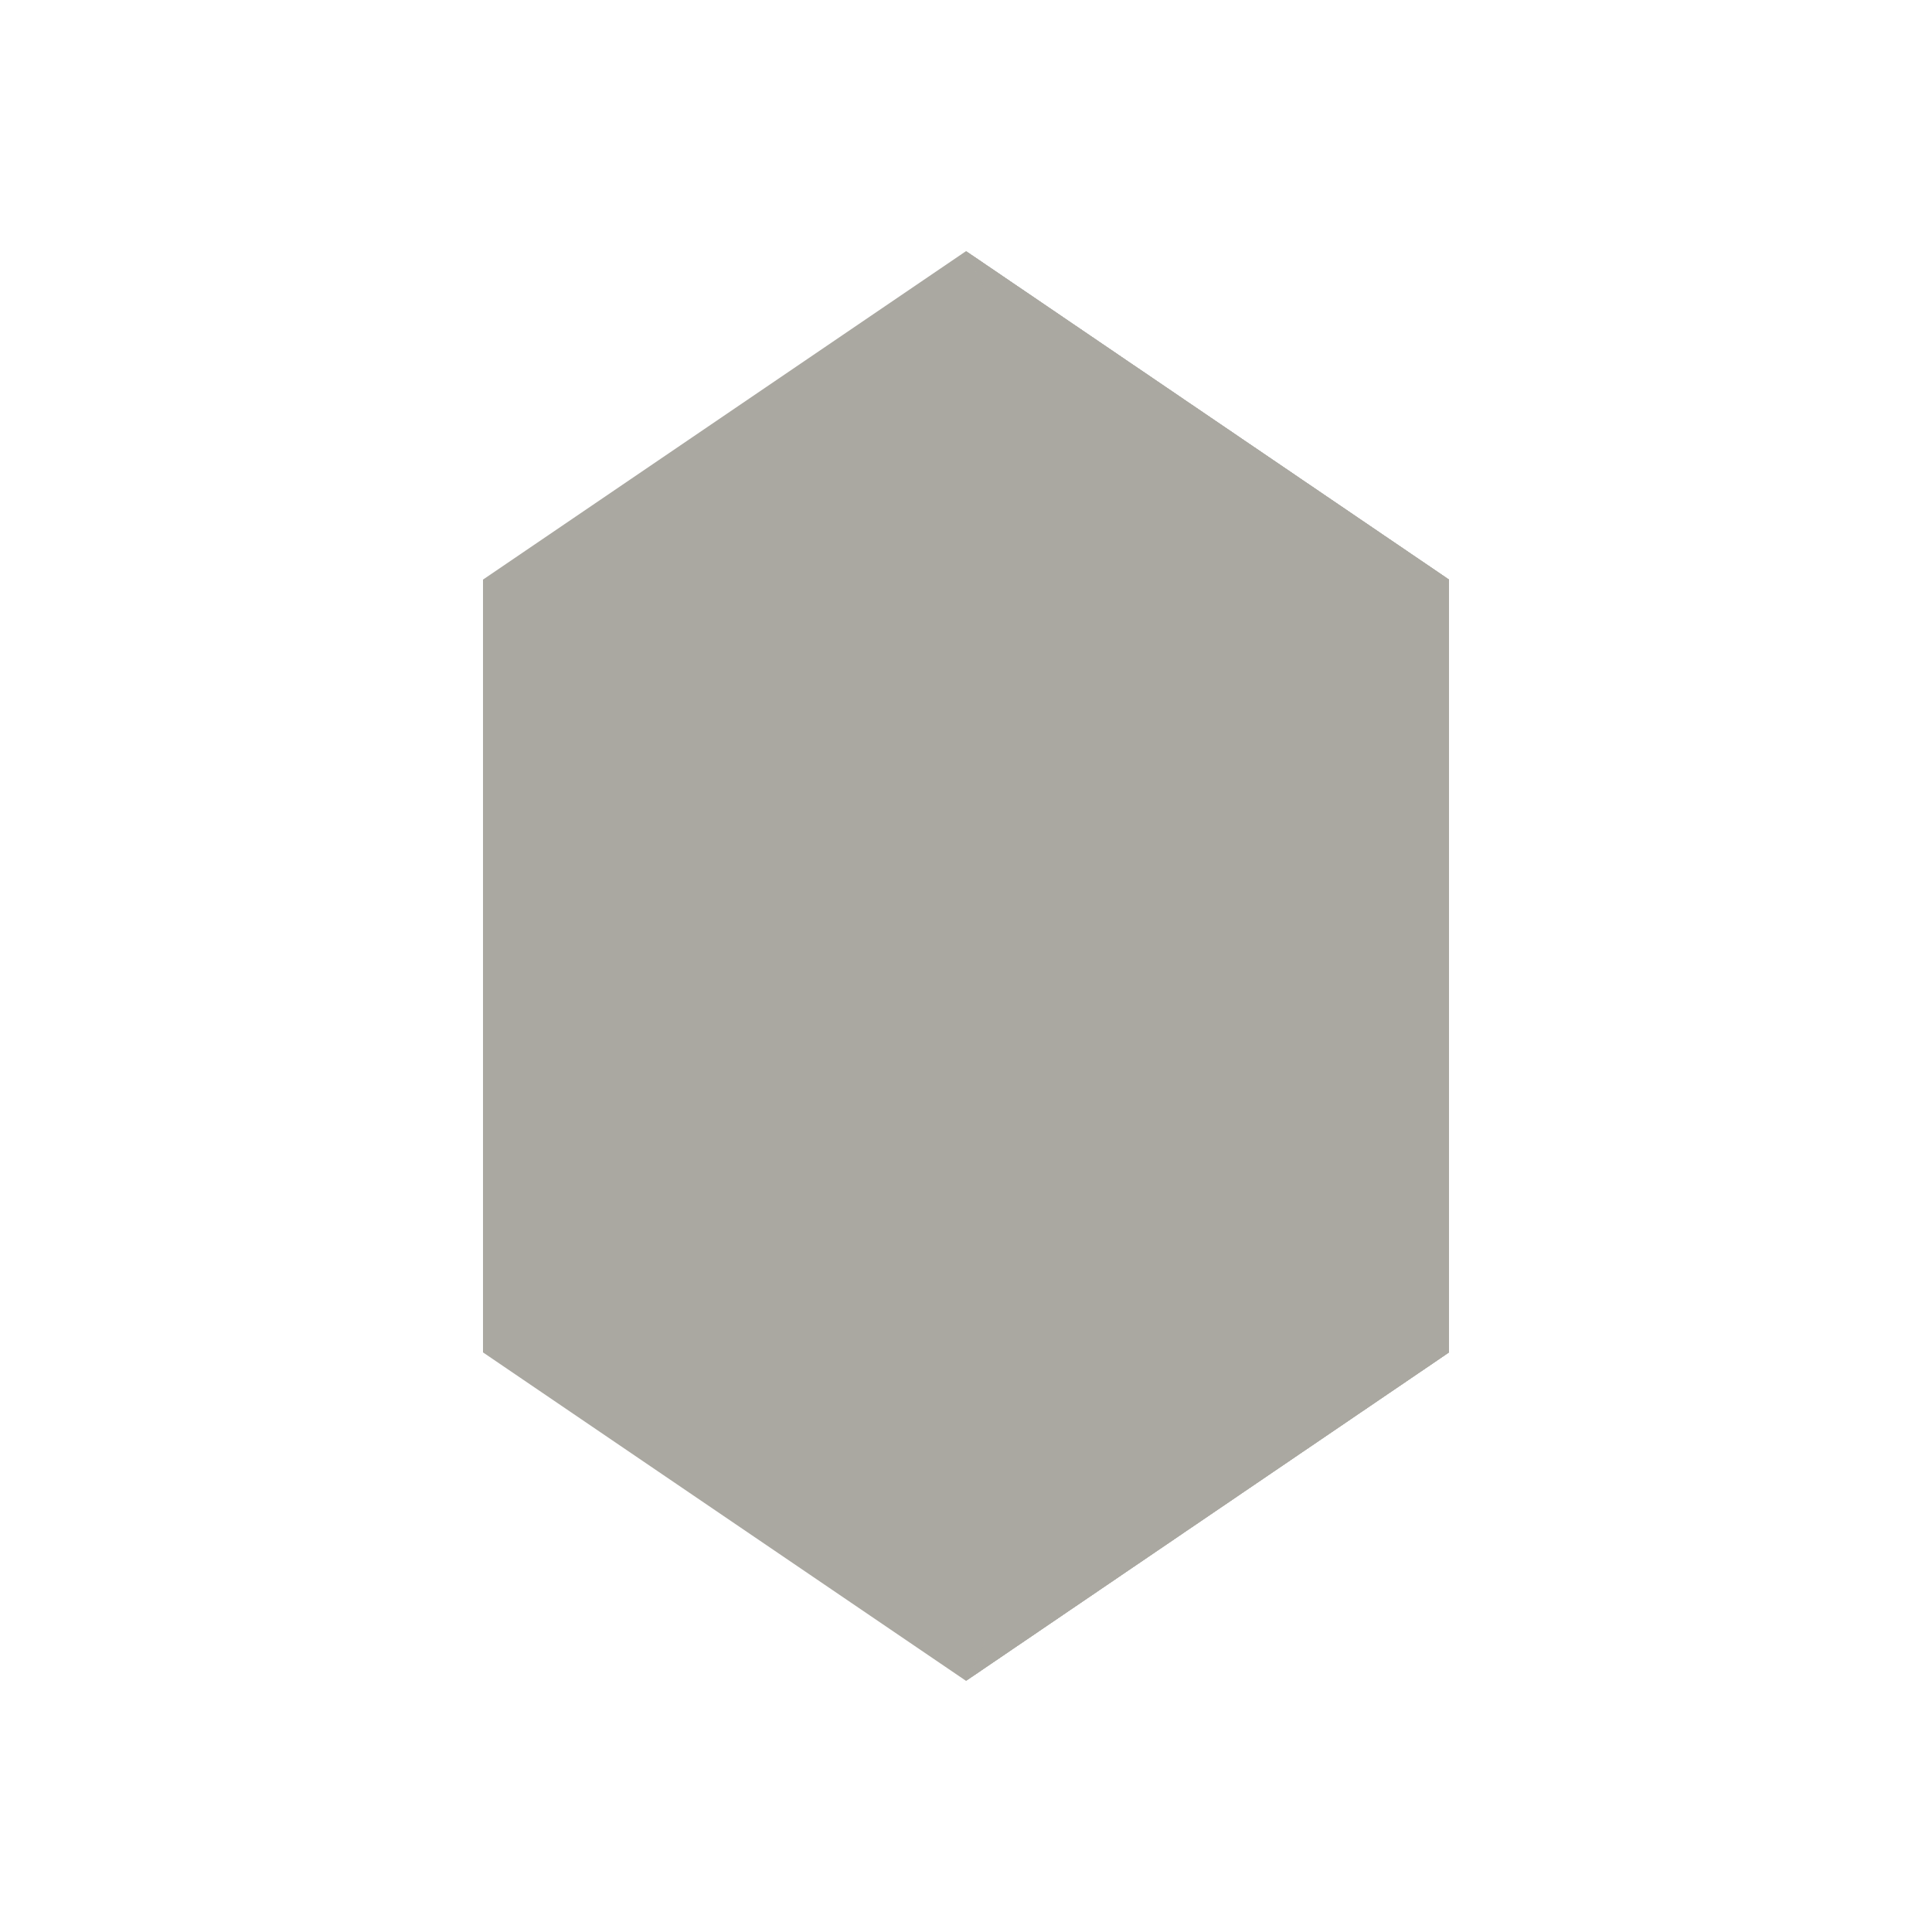
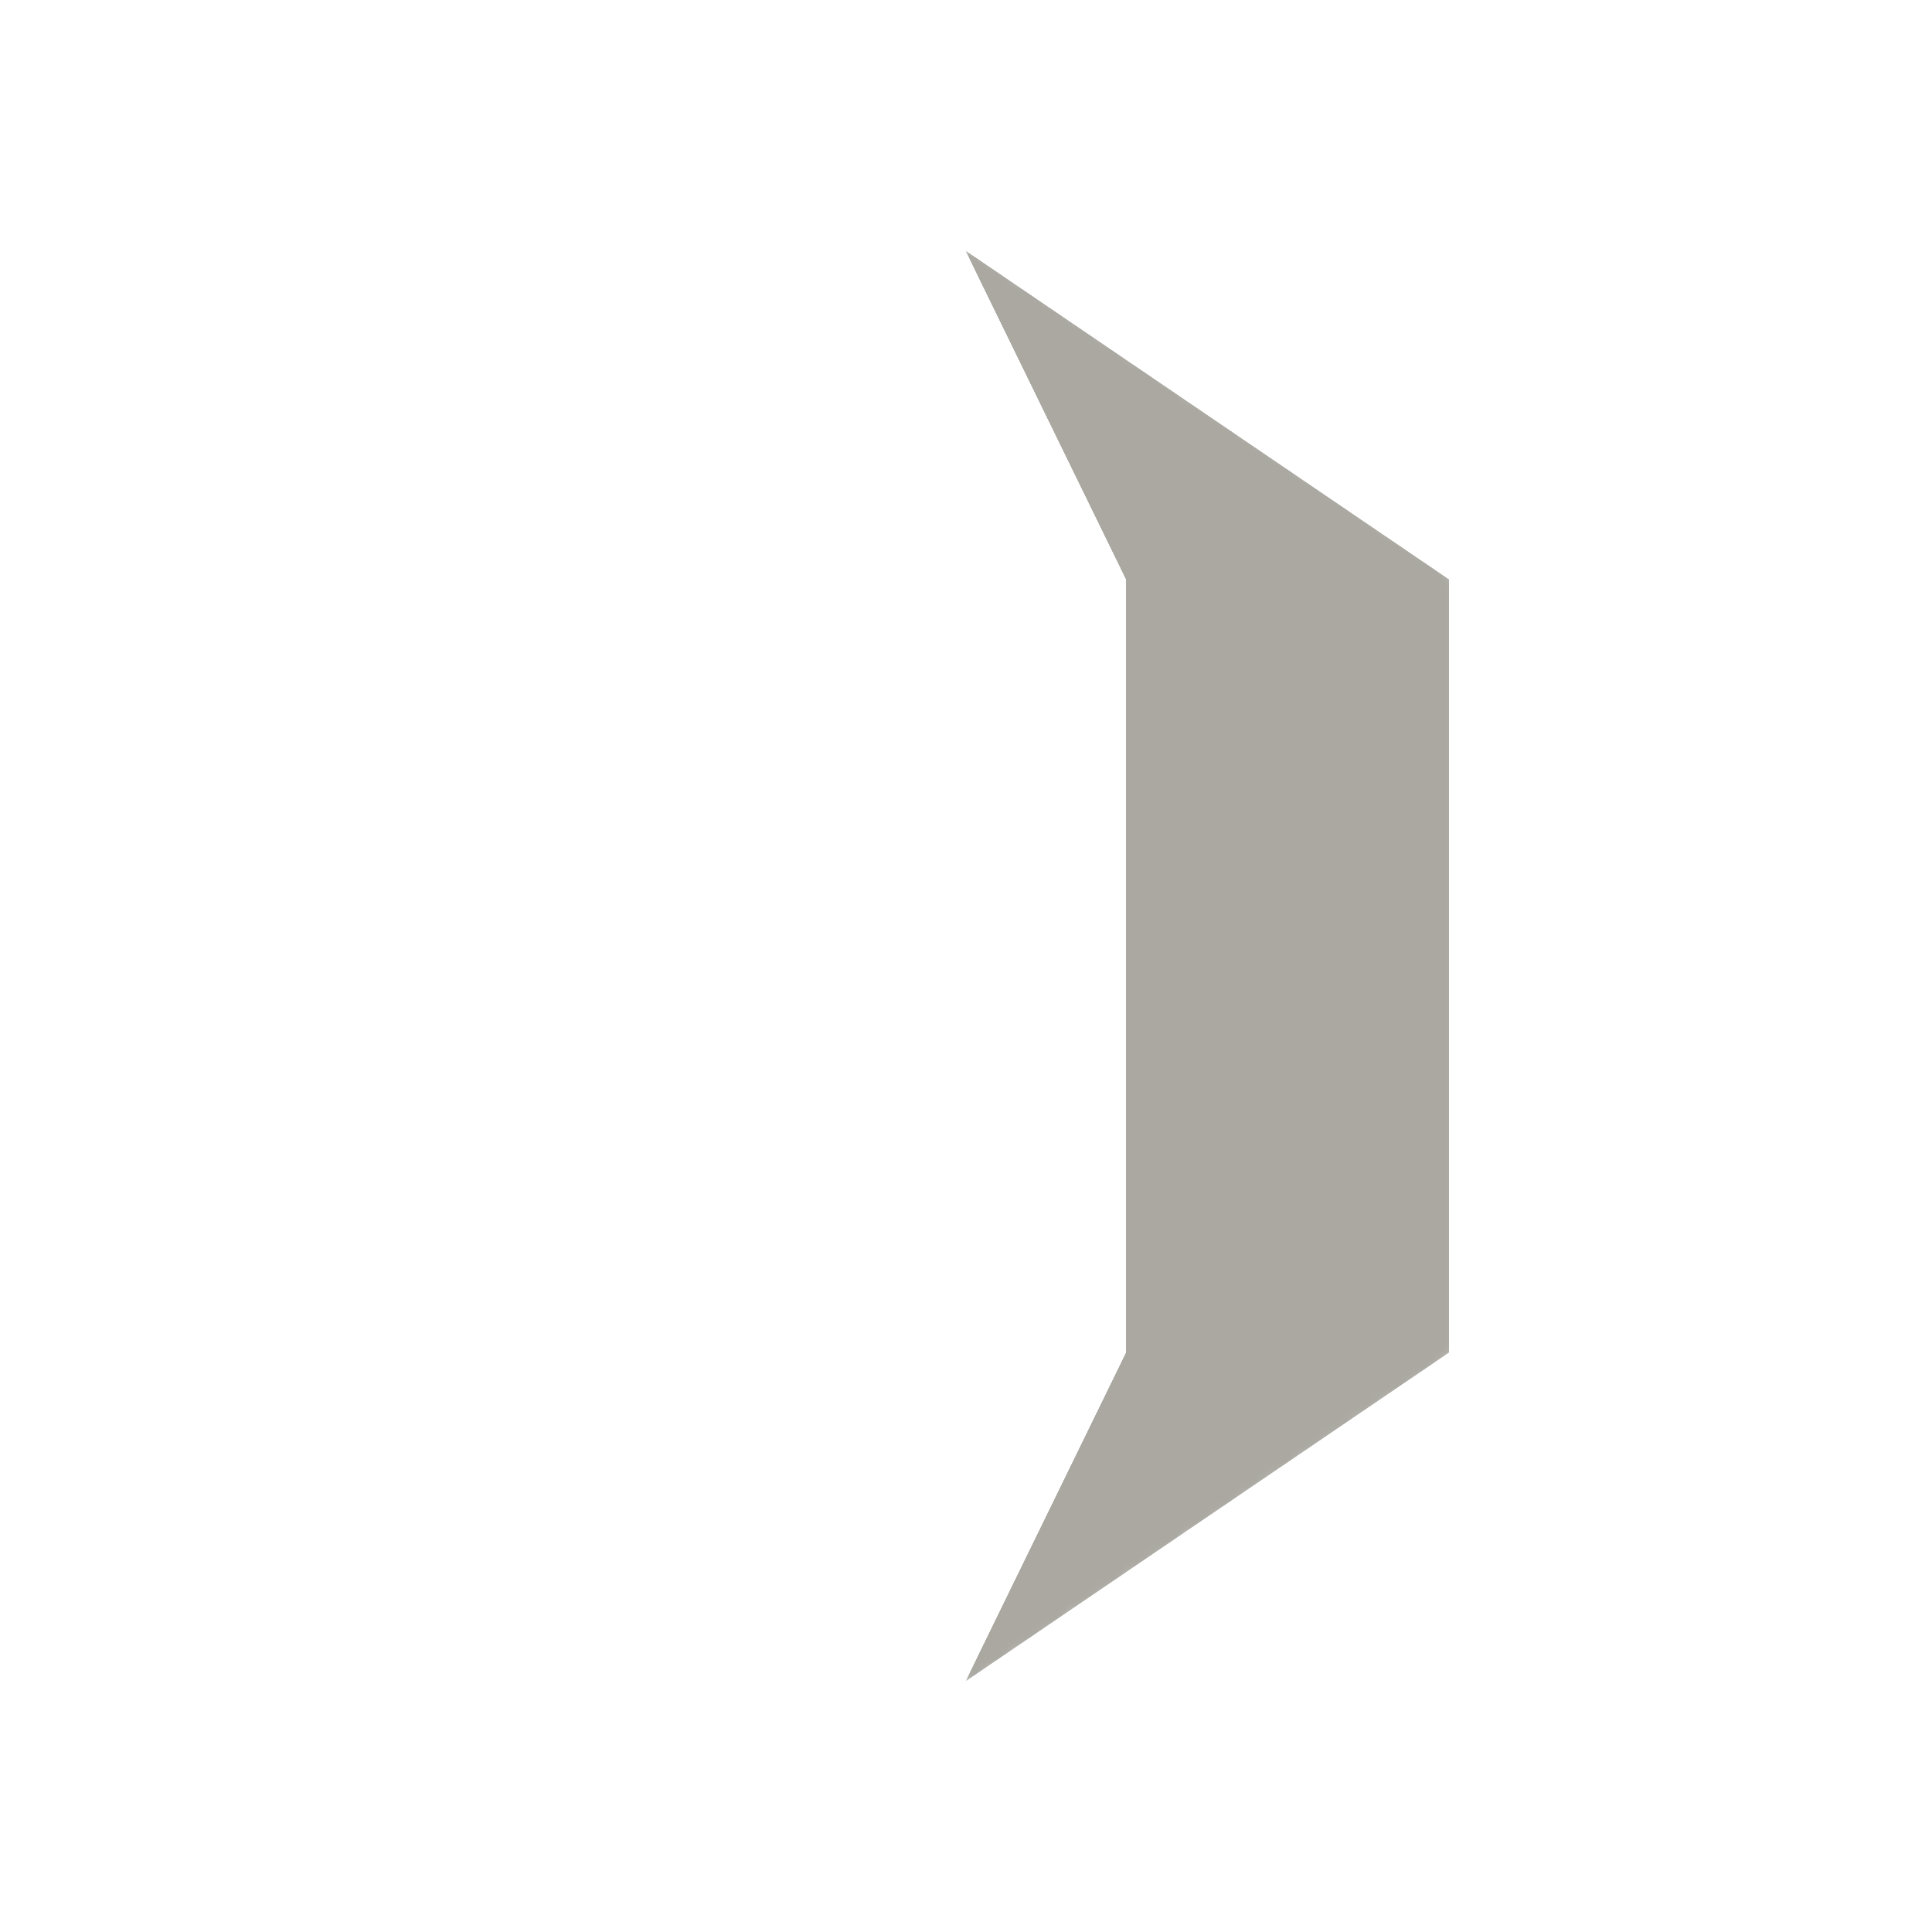
<svg xmlns="http://www.w3.org/2000/svg" style="margin:auto;background:#fff;display:block;" width="200px" height="200px" viewBox="0 0 100 100" preserveAspectRatio="xMidYMid">
  <defs>
    <mask id="ldio-nopspj5y4k-mask">
      <path d="M50 13L75 30L75 70L50 87L25 70L25 30L50 13Z" fill="#fff" stroke="#000" stroke-width="0" />
    </mask>
  </defs>
-   <path d="M50 13L75 30L75 70L50 87L25 70L25 30L50 13Z" fill="#aaa8a1" stroke="#b88d17" stroke-width="0" />
  <path d="M50 13L75 30L75 70L50 87L58.3 70L58.3 30Z" mask="url(#ldio-nopspj5y4k-mask)" fill="#aaa8a1" stroke="#b88d17" stroke-width="0">
    <animate attributeName="d" dur="1s" repeatCount="indefinite" keyTimes="0;1" values="M50 13L90 30L90 70L50 87L75 70L75 30Z;M50 13L25 30L25 70L50 87L10 70L10 30Z" begin="-0.2s" />
    <animate attributeName="fill" dur="1s" repeatCount="indefinite" keyTimes="0;0.5;1" values="#aaa8a1;#f4f2ea;#e6cb6b" begin="-0.2s" />
  </path>
  <path d="M50 13L75 30L75 70L50 87L58.3 70L58.3 30Z" mask="url(#ldio-nopspj5y4k-mask)" fill="#aaa8a1" stroke="#b88d17" stroke-width="0">
    <animate attributeName="d" dur="1s" repeatCount="indefinite" keyTimes="0;1" values="M50 13L90 30L90 70L50 87L75 70L75 30Z;M50 13L25 30L25 70L50 87L10 70L10 30Z" begin="-0.4s" />
    <animate attributeName="fill" dur="1s" repeatCount="indefinite" keyTimes="0;0.5;1" values="#aaa8a1;#f4f2ea;#e6cb6b" begin="-0.4s" />
  </path>
  <path d="M50 13L75 30L75 70L50 87L58.3 70L58.3 30Z" mask="url(#ldio-nopspj5y4k-mask)" fill="#aaa8a1" stroke="#b88d17" stroke-width="0">
    <animate attributeName="d" dur="1s" repeatCount="indefinite" keyTimes="0;1" values="M50 13L90 30L90 70L50 87L75 70L75 30Z;M50 13L25 30L25 70L50 87L10 70L10 30Z" begin="-0.6s" />
    <animate attributeName="fill" dur="1s" repeatCount="indefinite" keyTimes="0;0.5;1" values="#aaa8a1;#f4f2ea;#e6cb6b" begin="-0.6s" />
  </path>
  <path d="M50 13L75 30L75 70L50 87L58.3 70L58.3 30Z" mask="url(#ldio-nopspj5y4k-mask)" fill="#aaa8a1" stroke="#b88d17" stroke-width="0">
    <animate attributeName="d" dur="1s" repeatCount="indefinite" keyTimes="0;1" values="M50 13L90 30L90 70L50 87L75 70L75 30Z;M50 13L25 30L25 70L50 87L10 70L10 30Z" begin="-0.8s" />
    <animate attributeName="fill" dur="1s" repeatCount="indefinite" keyTimes="0;0.5;1" values="#aaa8a1;#f4f2ea;#e6cb6b" begin="-0.8s" />
  </path>
-   <path d="M50 13L75 30L75 70L50 87L58.3 70L58.3 30Z" mask="url(#ldio-nopspj5y4k-mask)" fill="#aaa8a1" stroke="#b88d17" stroke-width="0">
+   <path d="M50 13L75 30L75 70L58.3 70L58.3 30Z" mask="url(#ldio-nopspj5y4k-mask)" fill="#aaa8a1" stroke="#b88d17" stroke-width="0">
    <animate attributeName="d" dur="1s" repeatCount="indefinite" keyTimes="0;1" values="M50 13L90 30L90 70L50 87L75 70L75 30Z;M50 13L25 30L25 70L50 87L10 70L10 30Z" begin="-1s" />
    <animate attributeName="fill" dur="1s" repeatCount="indefinite" keyTimes="0;0.5;1" values="#aaa8a1;#f4f2ea;#e6cb6b" begin="-1s" />
  </path>
-   <path d="M25 30L75 30" fill="#aaa8a1" stroke="#b88d17" stroke-width="0" />
-   <path d="M25 70L75 70" fill="#aaa8a1" stroke="#b88d17" stroke-width="0" />
</svg>